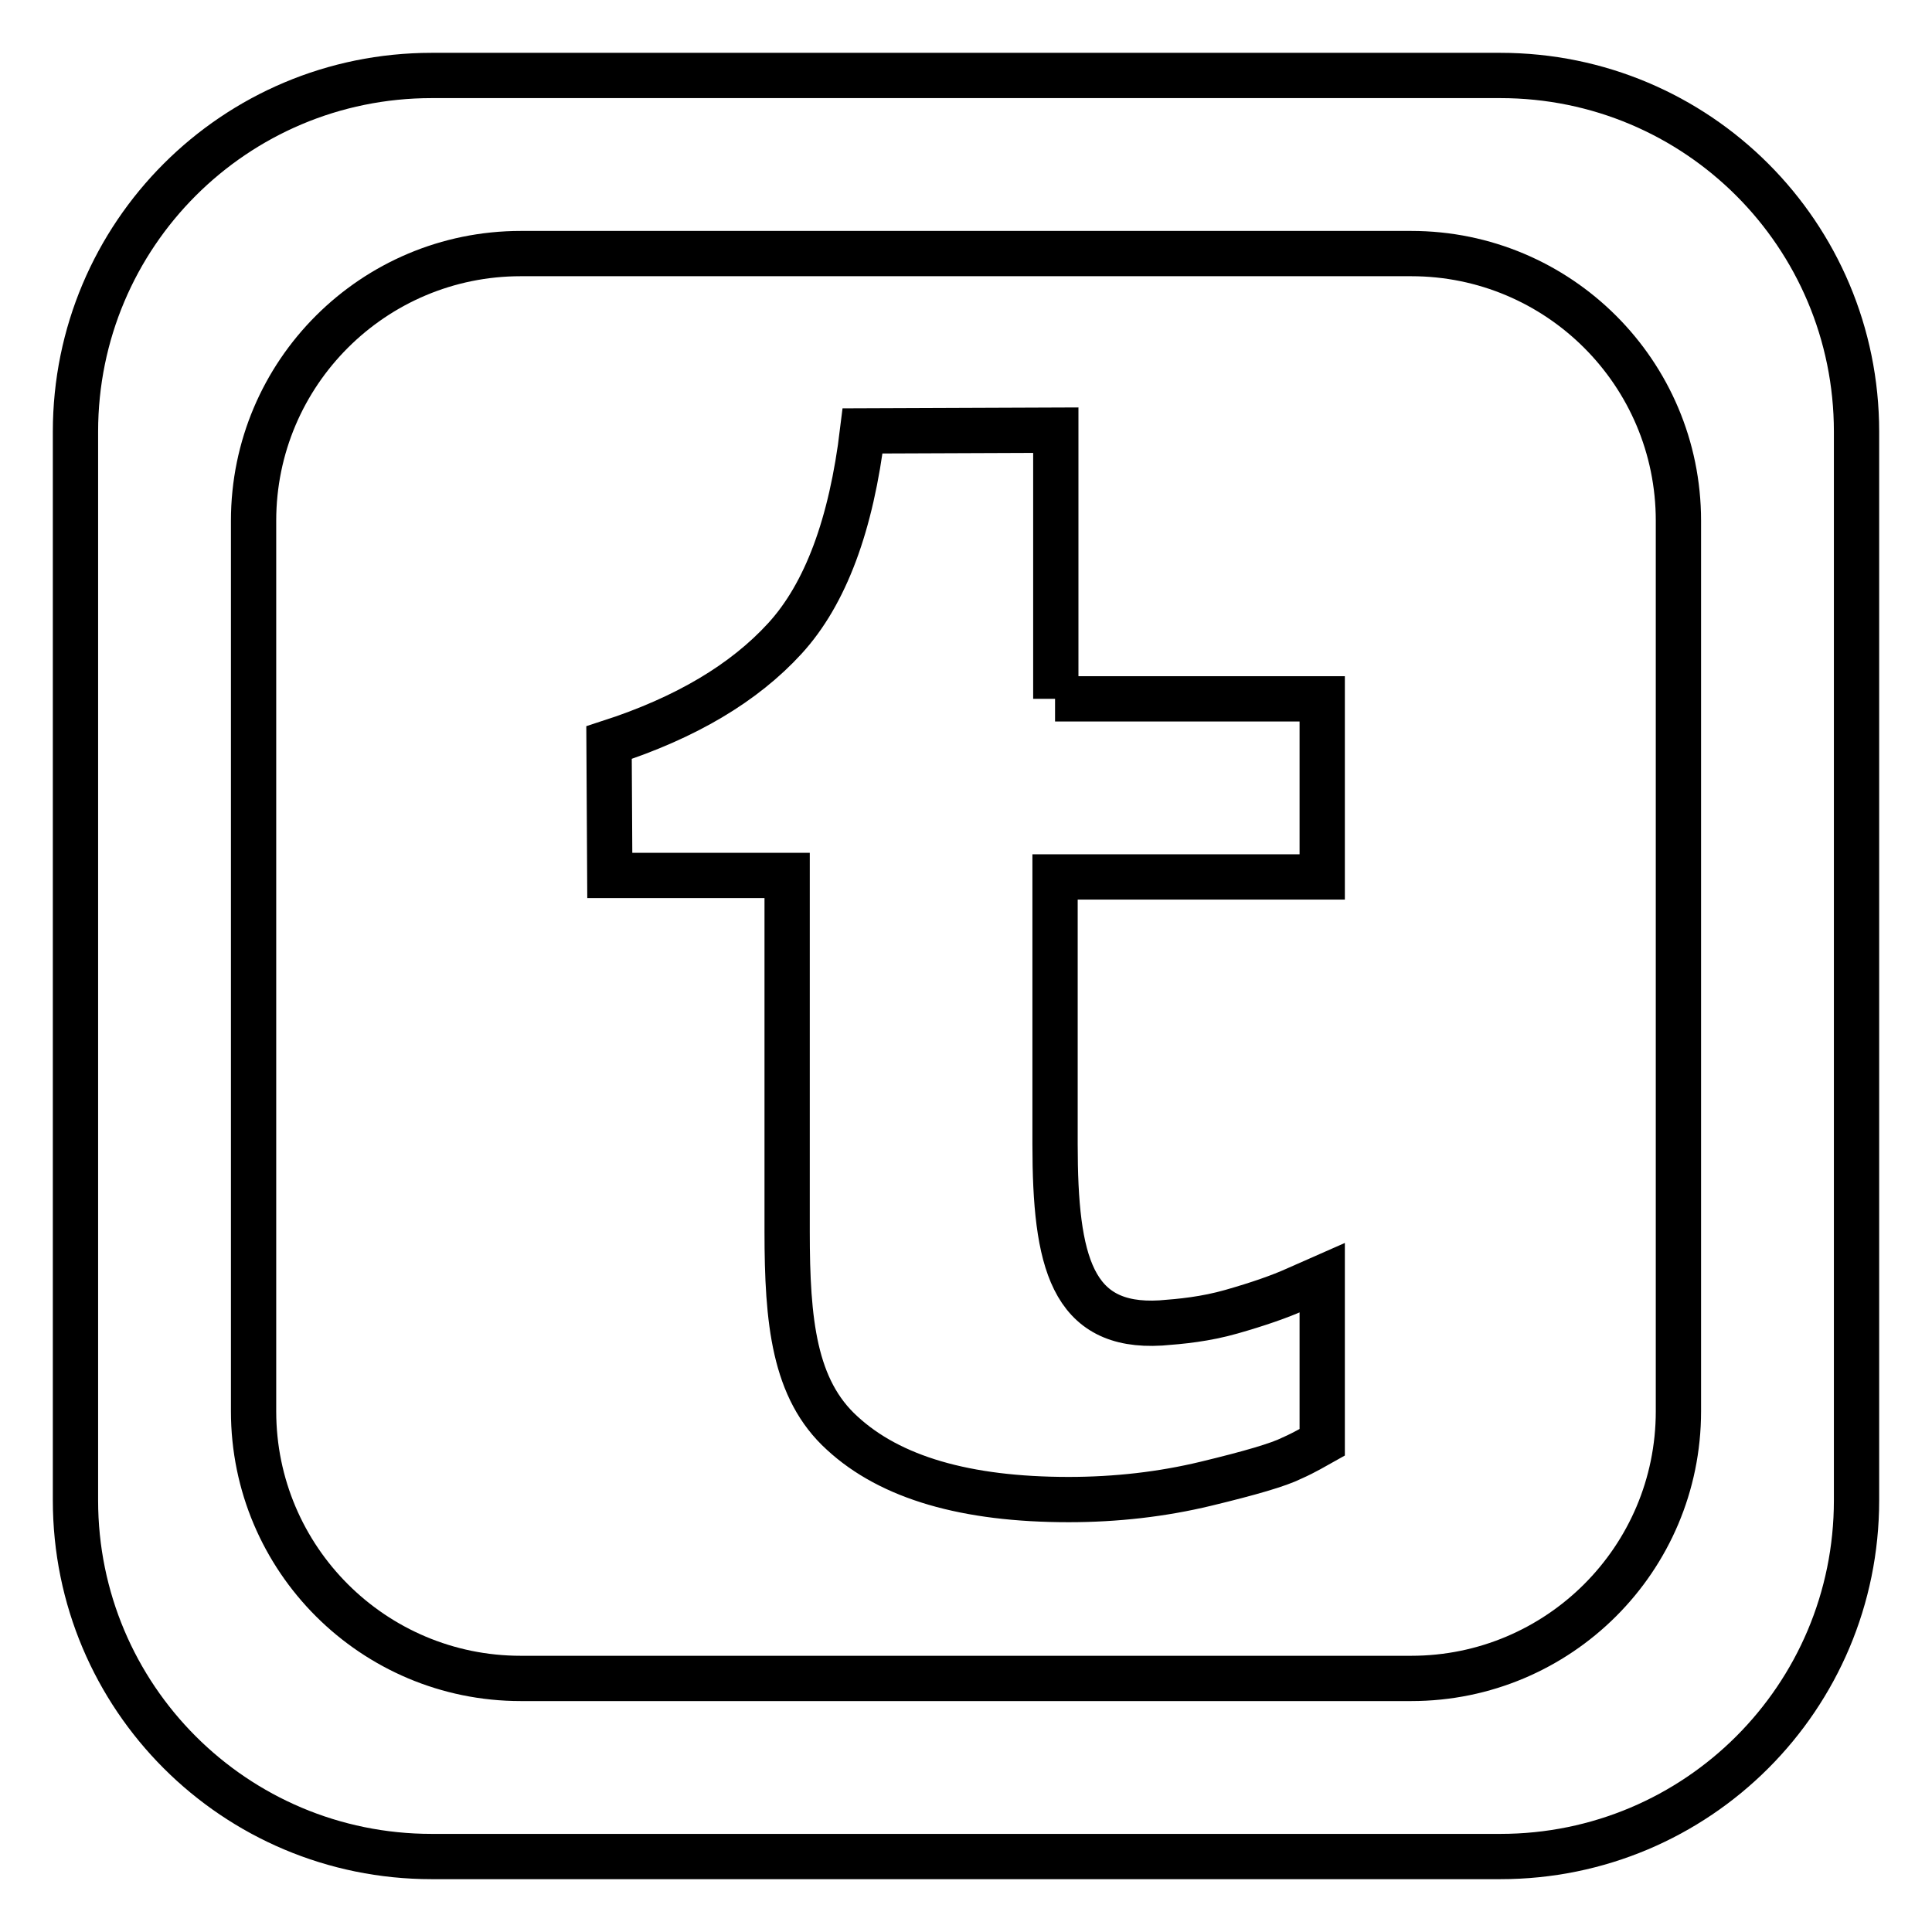
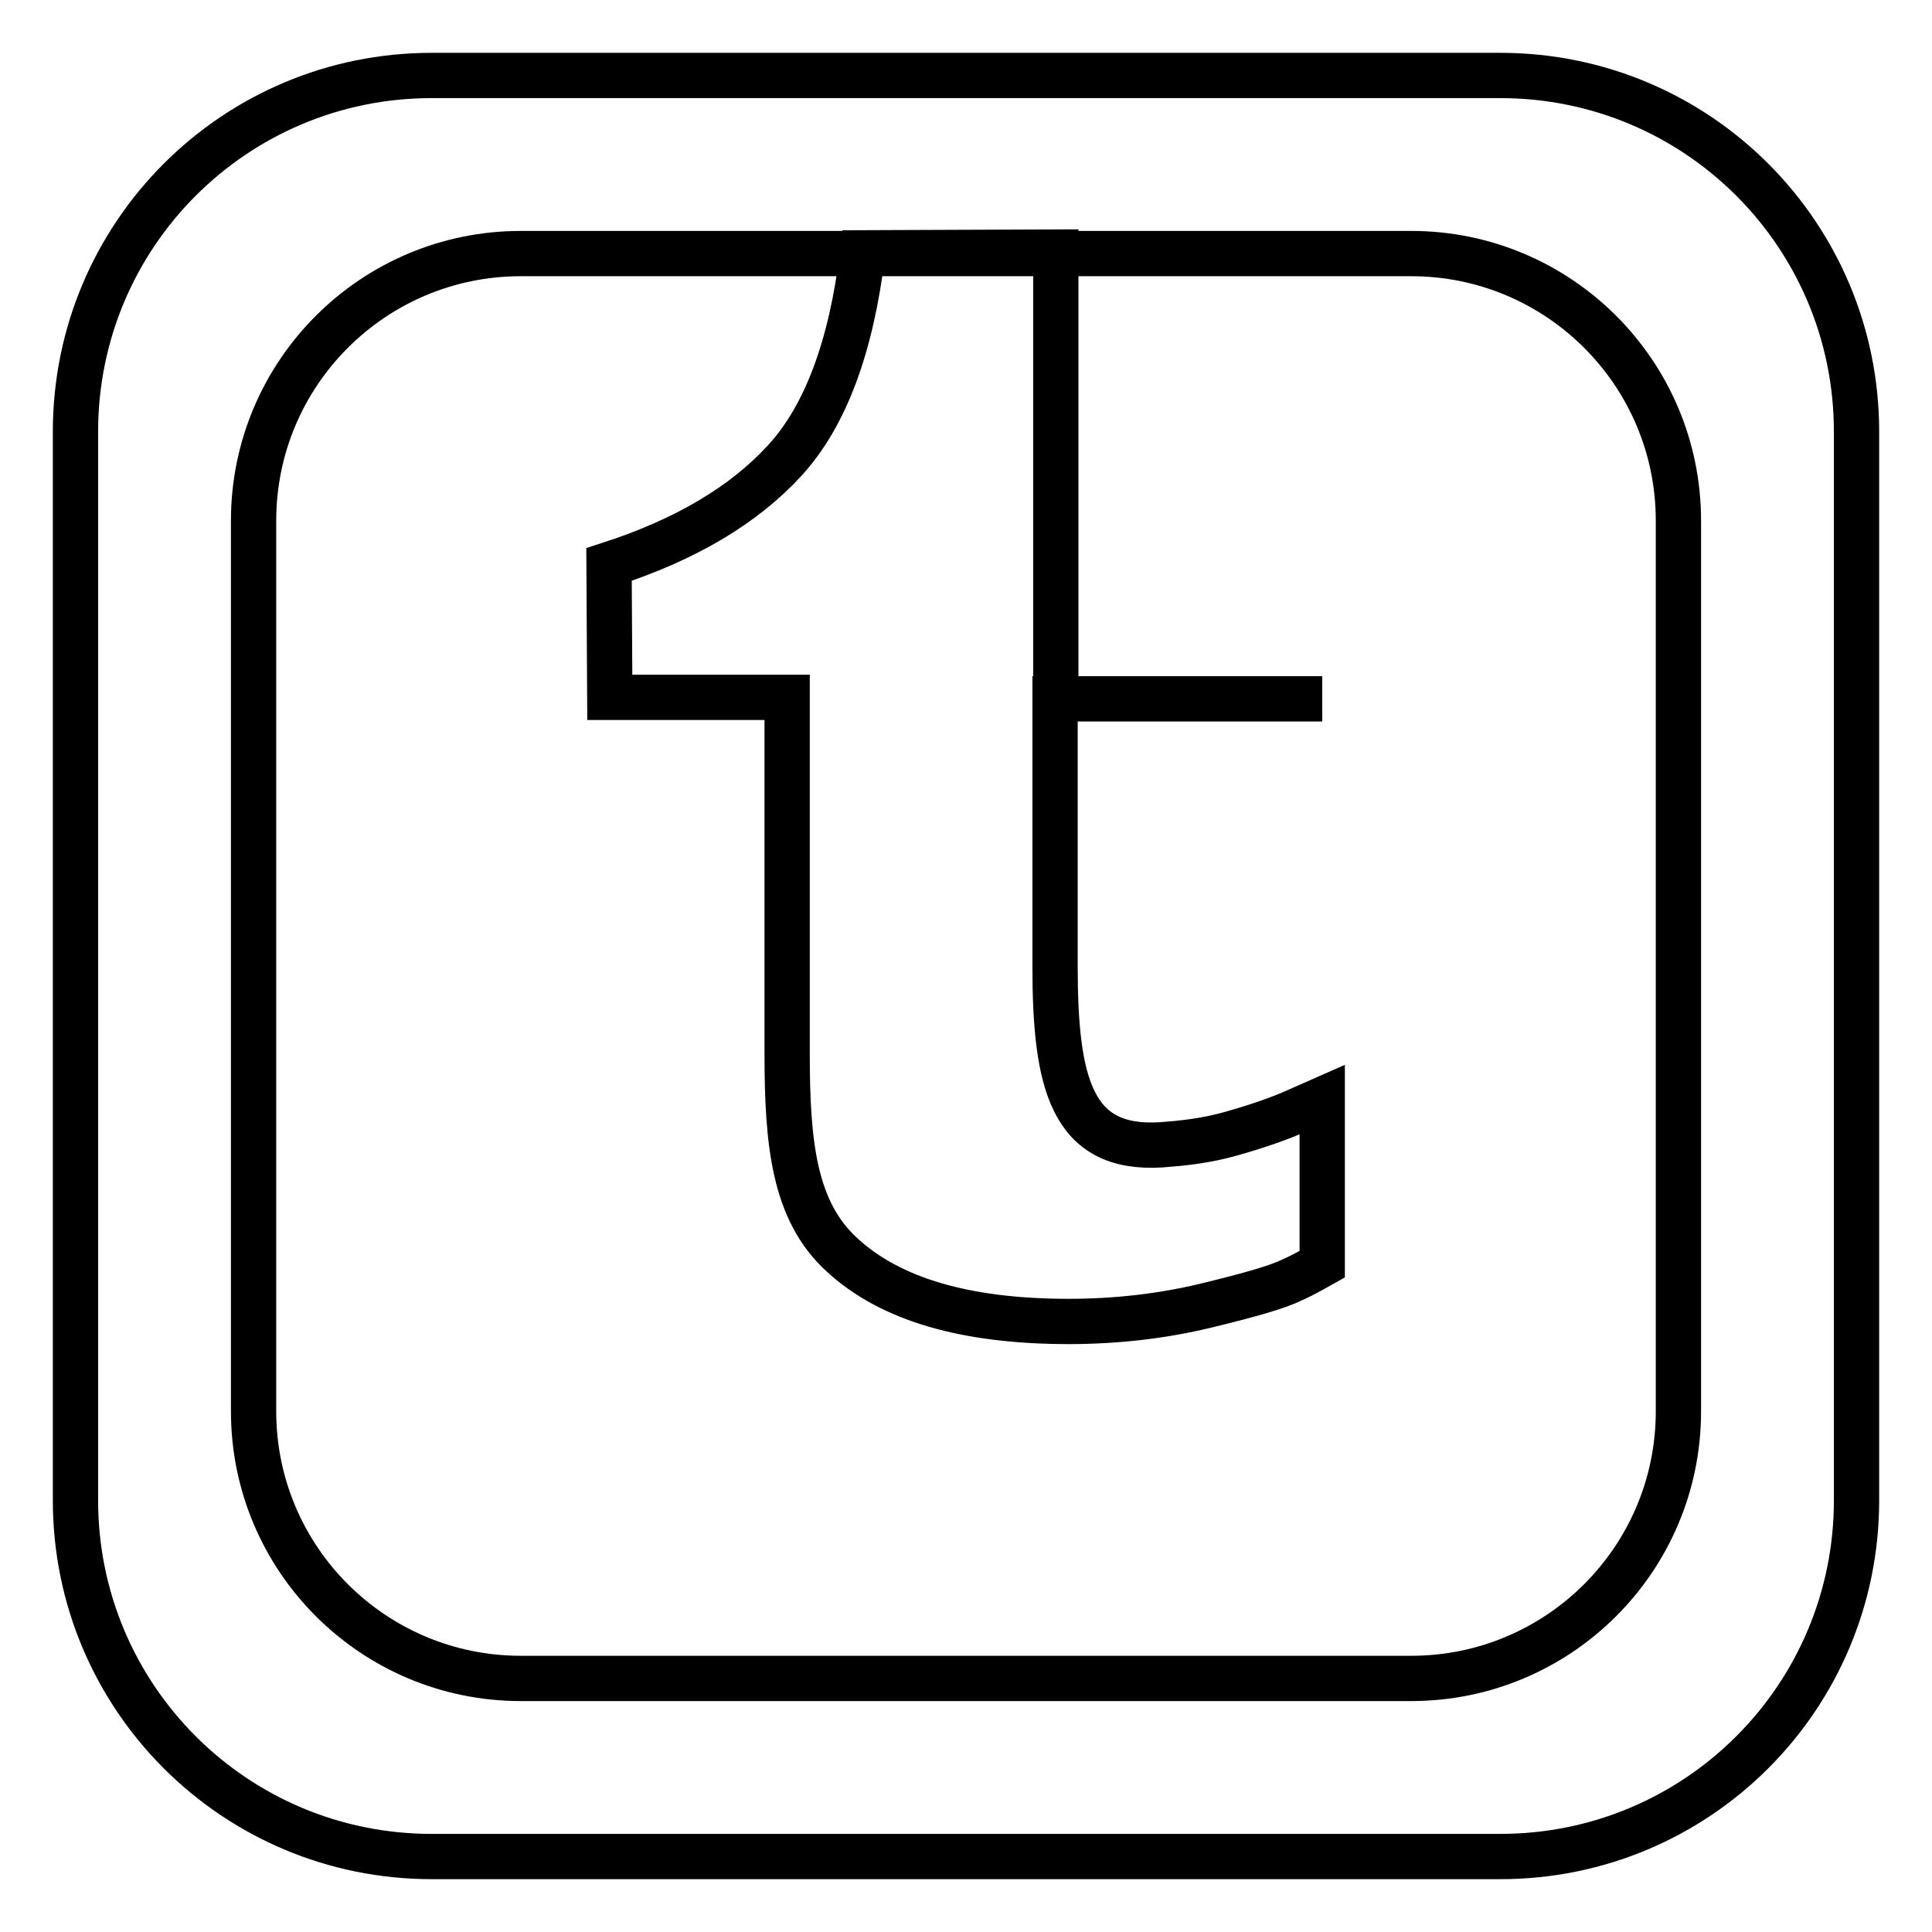
<svg xmlns="http://www.w3.org/2000/svg" version="1.1" x="0px" y="0px" viewBox="0 0 256 256" enable-background="new 0 0 256 256" xml:space="preserve">
  <g>
-     <path stroke-width="6" fill-opacity="0" stroke="#000000" d="M139.8,92.6h35.4v23.6h-35.4v35.4c0,15.6,2.2,24.4,14,23.7c2.7-0.2,5.9-0.5,9.4-1.5c3.5-1,6.4-2,8.6-3 l3.4-1.5v21.8c-0.9,0.5-2.2,1.3-4,2.1c-1.8,0.9-5.6,2-11.4,3.4c-5.8,1.4-11.9,2.1-18.2,2.1c-13.6,0-23.6-2.9-30-8.8 c-6.4-5.8-7.3-14.8-7.3-26.7v-47.2H80.8l-0.1-17.6c10.2-3.3,17.9-7.9,23.3-13.8c5.4-5.9,8.8-15.1,10.3-27.5l25.6-0.1V92.6 L139.8,92.6z M246,57.2v141.6c0,26.1-21.1,47.2-47.2,47.2H57.2C31.1,246,10,224.9,10,198.8V57.2C10,31.1,31.1,10,57.2,10h141.6 C224.9,10,246,31.1,246,57.2z M222.4,69c0-19.6-15.9-35.4-35.4-35.4H69c-19.5,0-35.4,15.8-35.4,35.4v118 c0,19.6,15.9,35.4,35.4,35.4h118c19.5,0,35.4-15.8,35.4-35.4V69z" />
+     <path stroke-width="6" fill-opacity="0" stroke="#000000" d="M139.8,92.6h35.4h-35.4v35.4c0,15.6,2.2,24.4,14,23.7c2.7-0.2,5.9-0.5,9.4-1.5c3.5-1,6.4-2,8.6-3 l3.4-1.5v21.8c-0.9,0.5-2.2,1.3-4,2.1c-1.8,0.9-5.6,2-11.4,3.4c-5.8,1.4-11.9,2.1-18.2,2.1c-13.6,0-23.6-2.9-30-8.8 c-6.4-5.8-7.3-14.8-7.3-26.7v-47.2H80.8l-0.1-17.6c10.2-3.3,17.9-7.9,23.3-13.8c5.4-5.9,8.8-15.1,10.3-27.5l25.6-0.1V92.6 L139.8,92.6z M246,57.2v141.6c0,26.1-21.1,47.2-47.2,47.2H57.2C31.1,246,10,224.9,10,198.8V57.2C10,31.1,31.1,10,57.2,10h141.6 C224.9,10,246,31.1,246,57.2z M222.4,69c0-19.6-15.9-35.4-35.4-35.4H69c-19.5,0-35.4,15.8-35.4,35.4v118 c0,19.6,15.9,35.4,35.4,35.4h118c19.5,0,35.4-15.8,35.4-35.4V69z" />
  </g>
</svg>